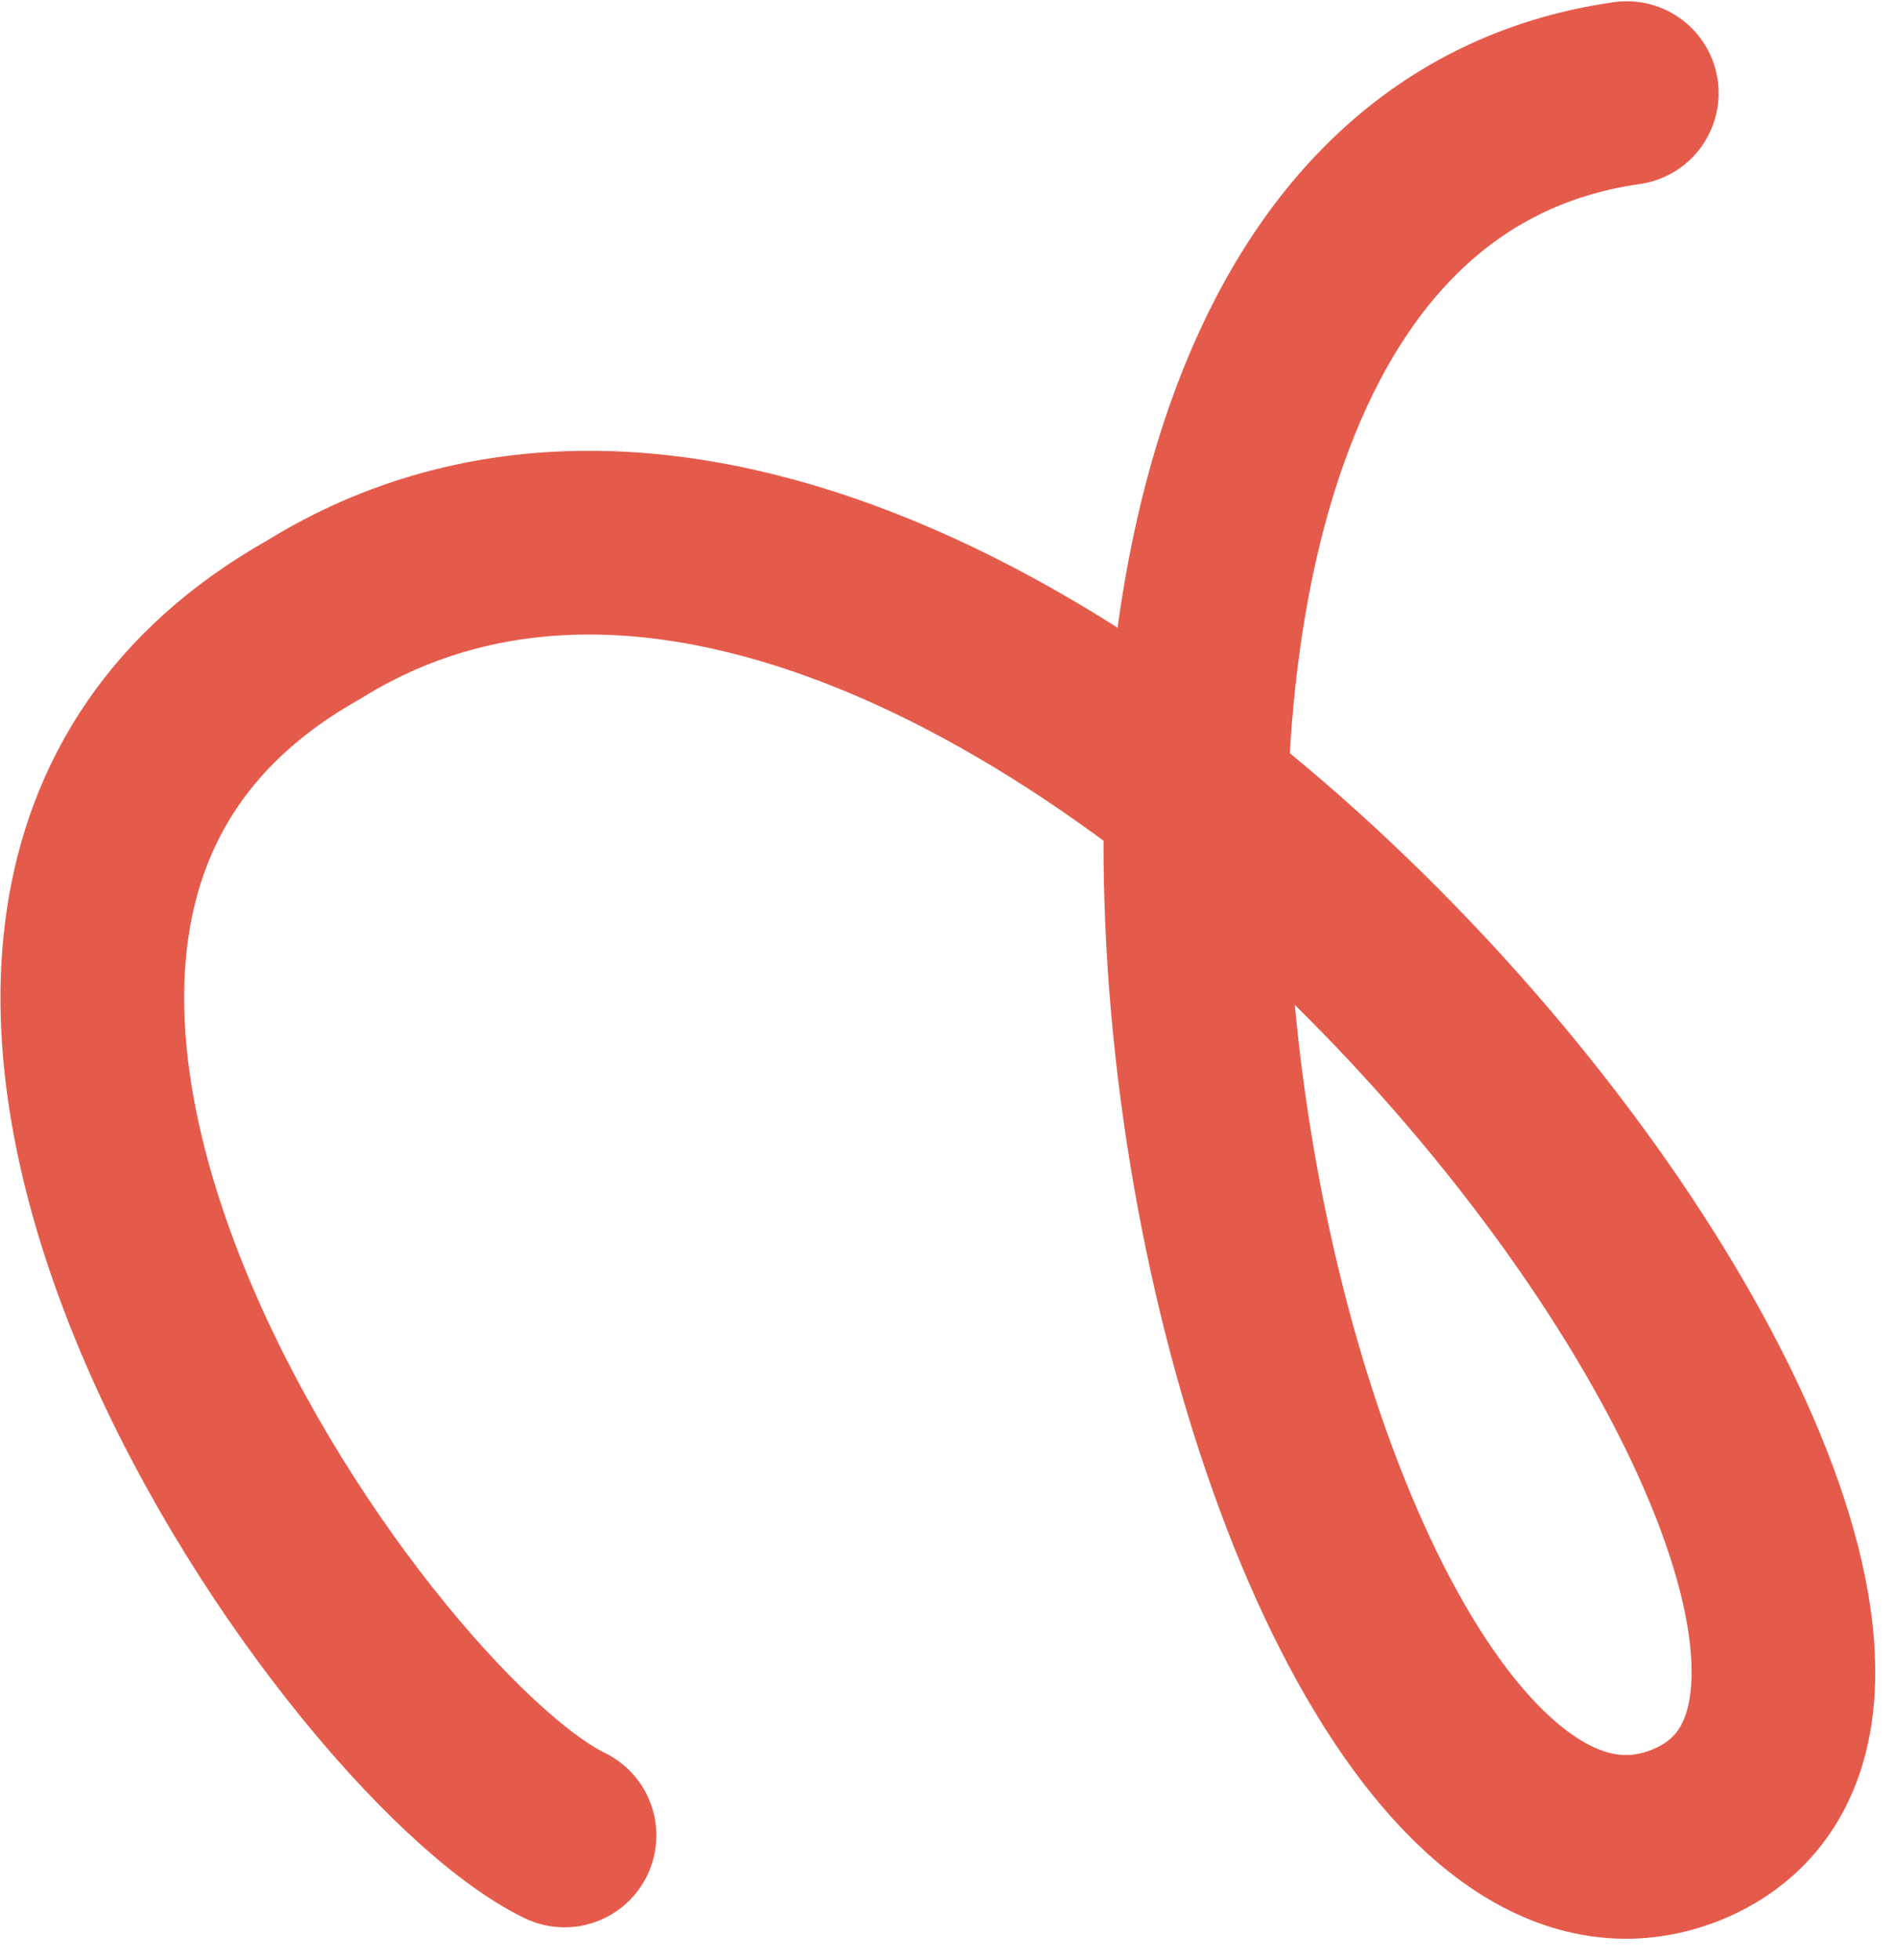
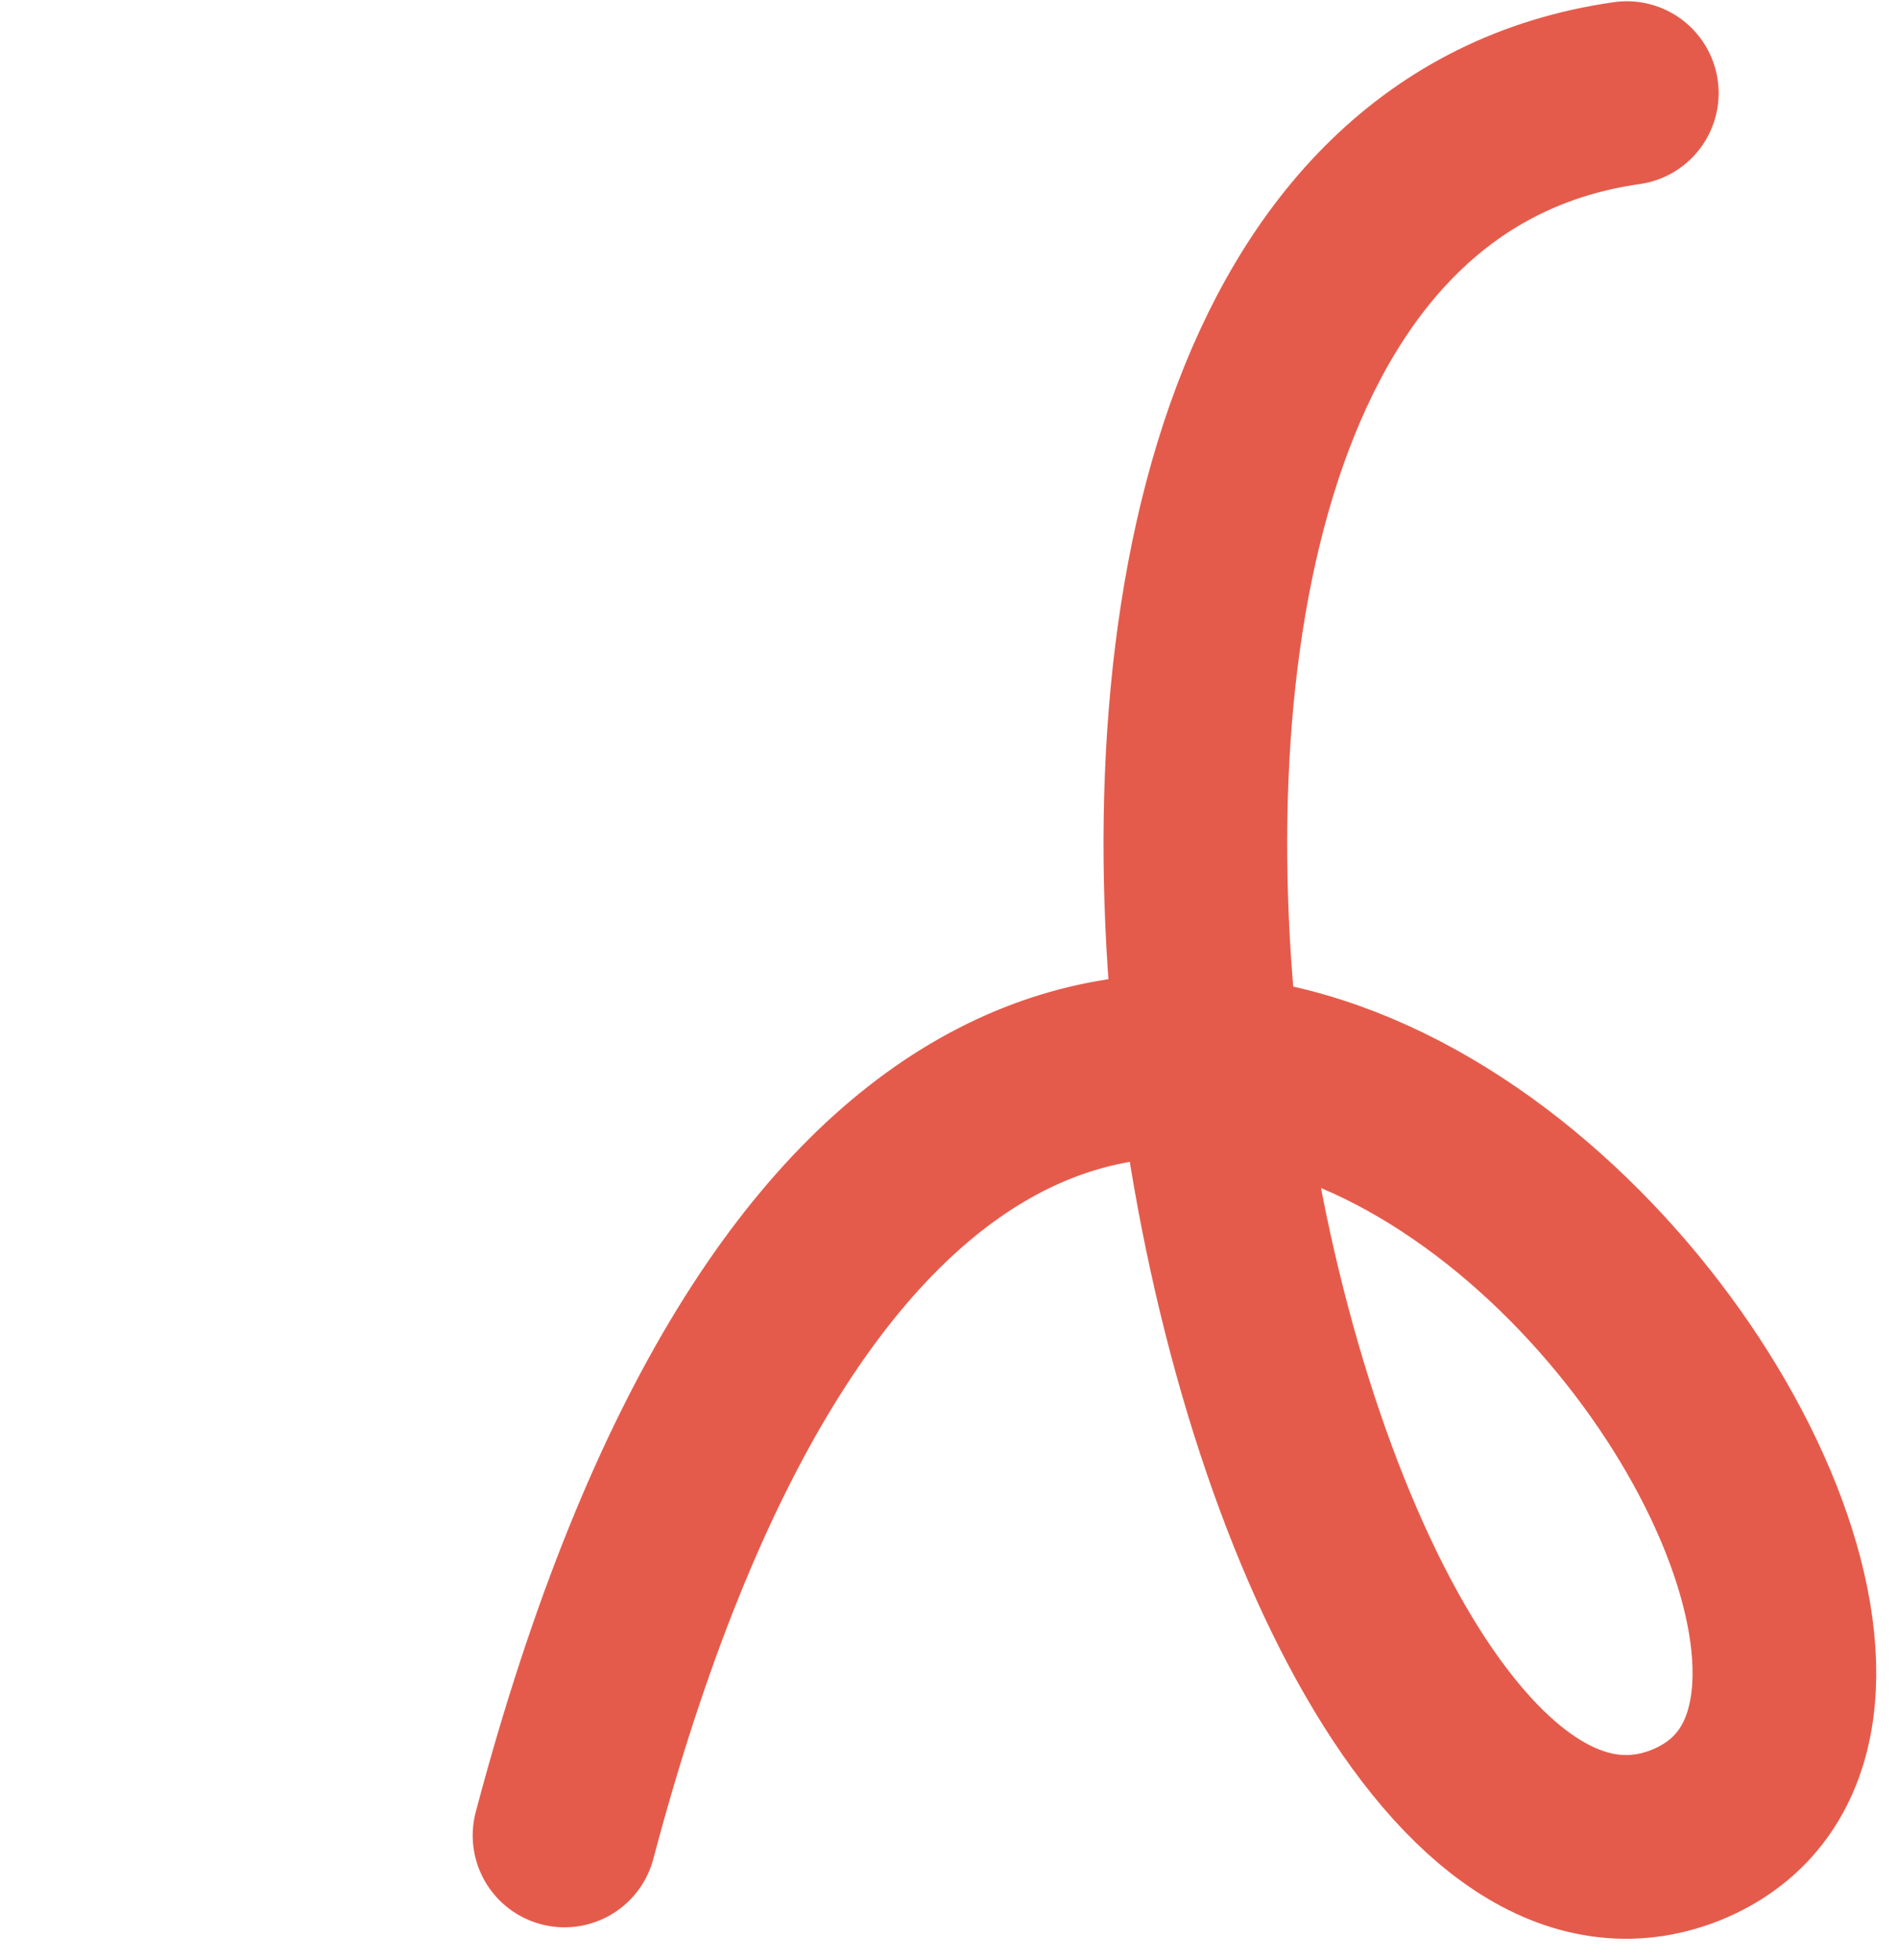
<svg xmlns="http://www.w3.org/2000/svg" width="62" height="64" viewBox="0 0 62 64" fill="none">
-   <path d="M18.441 59.941C11.441 56.541 -7.159 30.041 10.241 20.241C32.641 6.341 69.341 54.241 55.041 59.941C40.741 65.541 28.541 6.541 53.141 3.041" stroke="#E55B4B" stroke-width="6" stroke-linecap="round" />
+   <path d="M18.441 59.941C32.641 6.341 69.341 54.241 55.041 59.941C40.741 65.541 28.541 6.541 53.141 3.041" stroke="#E55B4B" stroke-width="6" stroke-linecap="round" />
</svg>